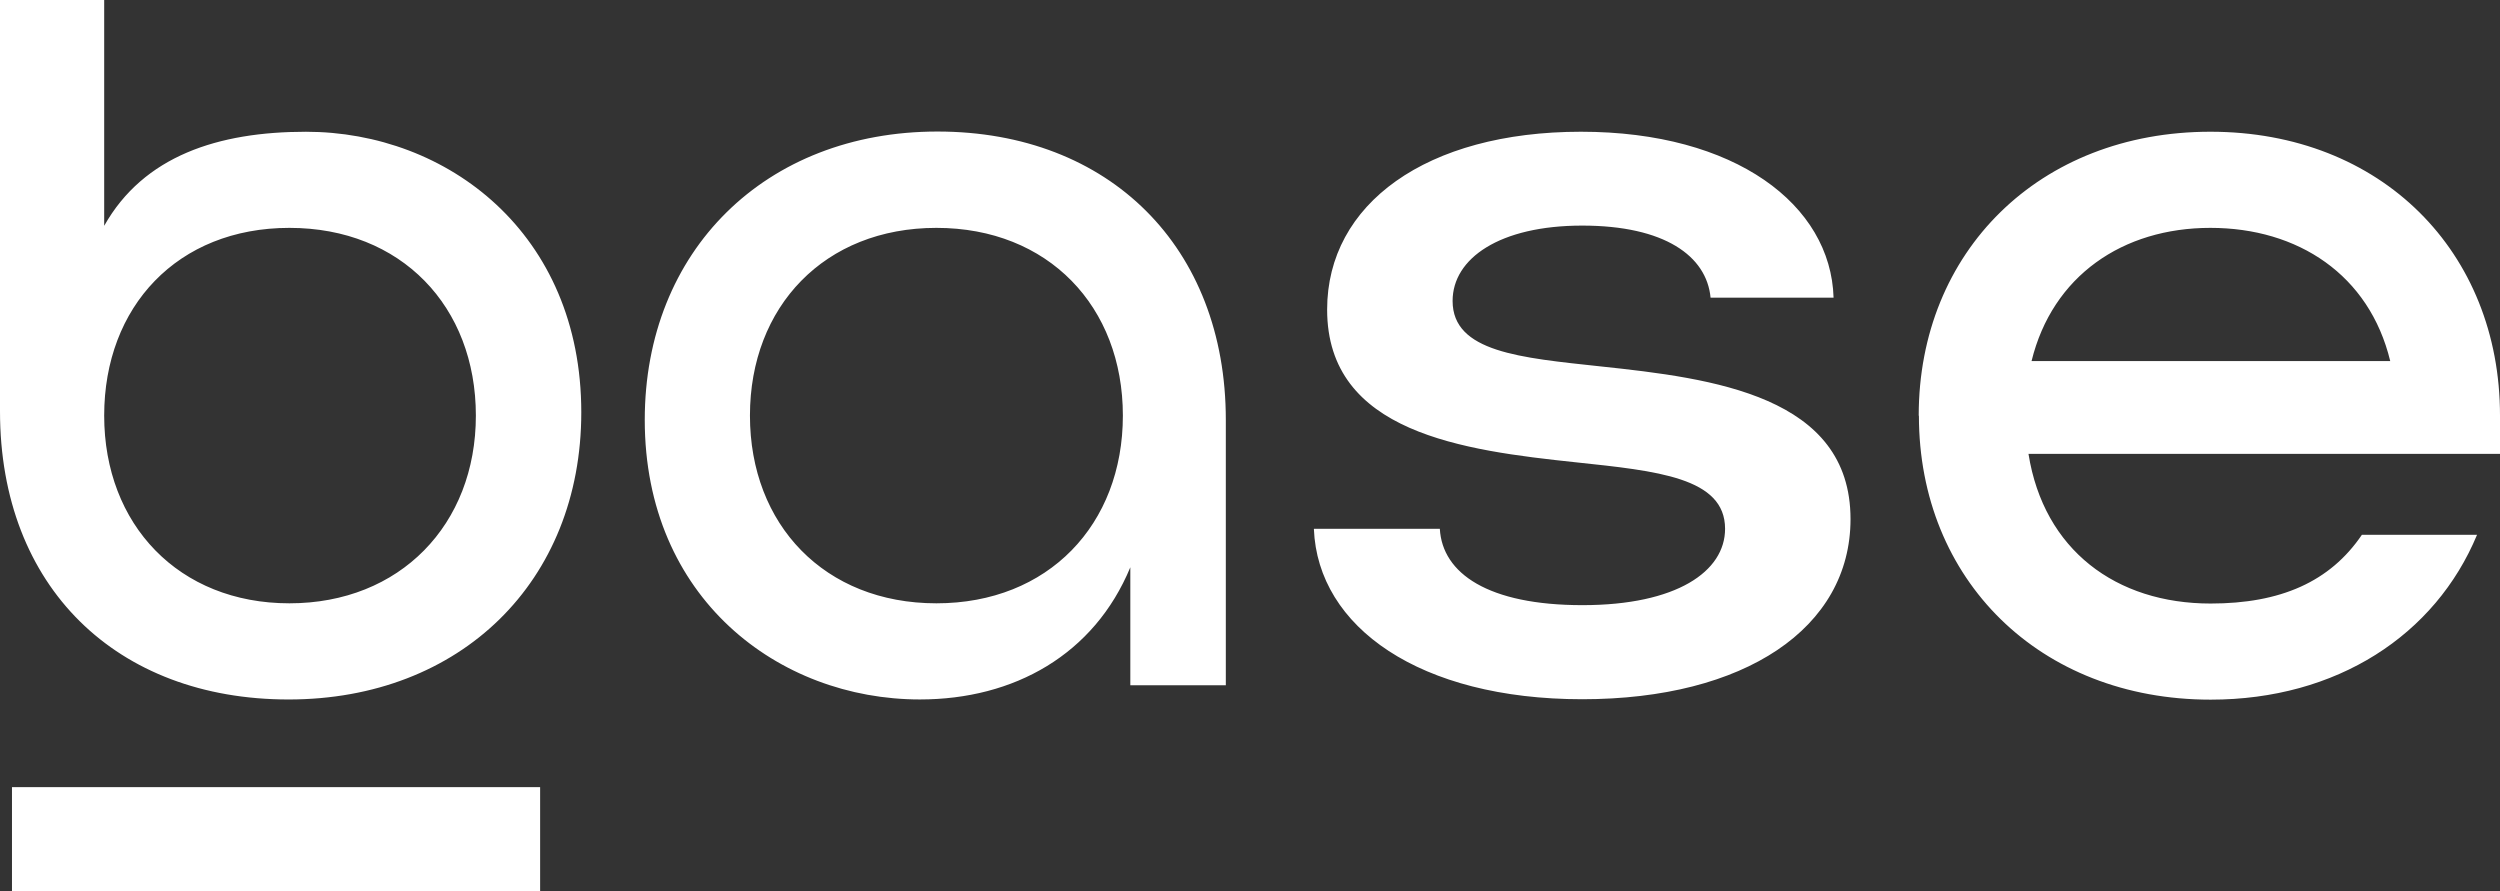
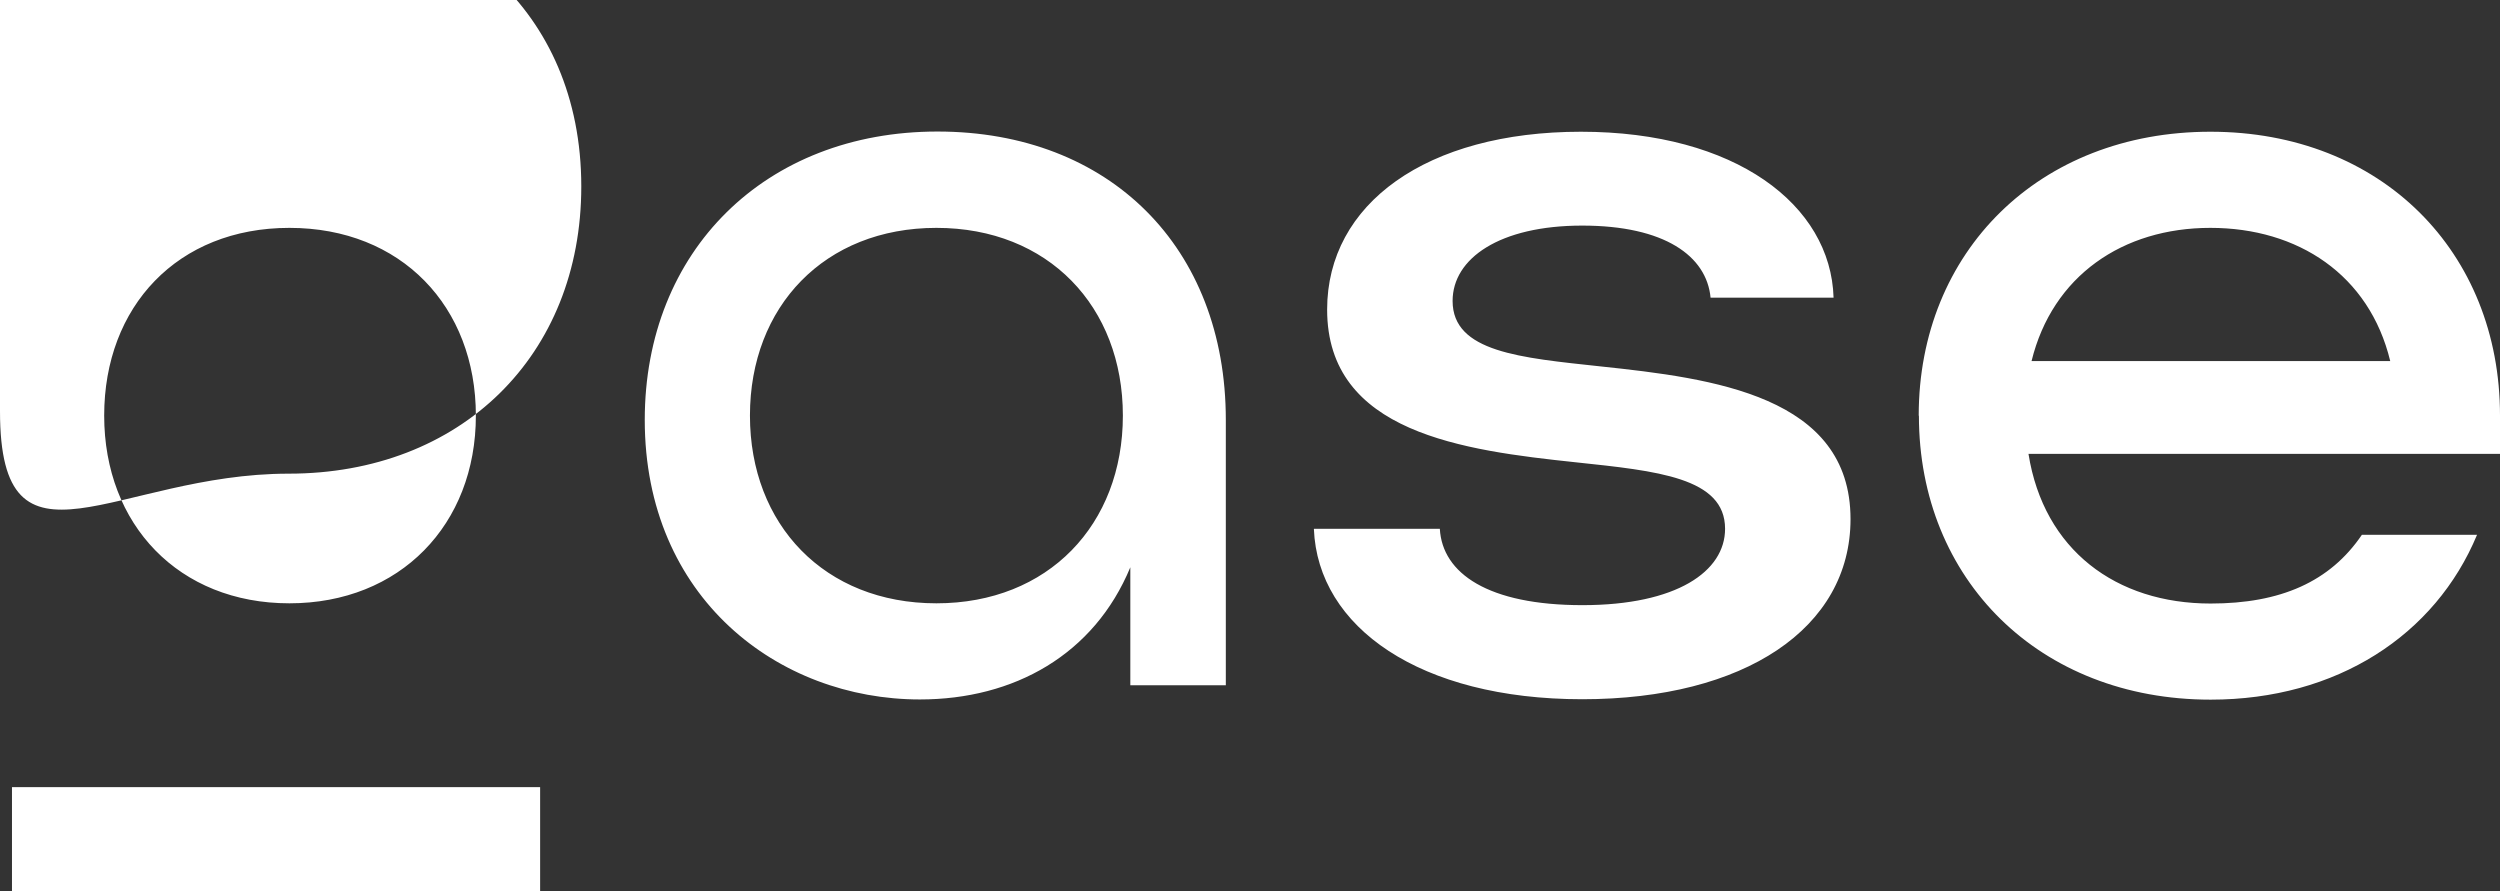
<svg xmlns="http://www.w3.org/2000/svg" viewBox="0 0 101 36">
  <rect x="0" y="0" width="101" height="36" fill="#333333" stroke="none" />
  <defs>
    <style>
      .st0 {
        fill: #fff;
      }
    </style>
  </defs>
-   <path class="st0" d="M0,16.615V0h4.209v9.123c1.595-2.827,4.61-3.8,8.151-3.8,5.712,0,11.124,4.1,11.124,11.335,0,6.836-4.877,11.601-11.825,11.601S0,23.717,0,16.615ZM19.225,16.79c0-4.408-3.015-7.584-7.533-7.584s-7.483,3.177-7.483,7.584,3.015,7.584,7.483,7.584,7.533-3.177,7.533-7.584ZM26.048,16.965c0-6.836,4.877-11.651,11.825-11.651s11.65,4.674,11.65,11.651v10.719h-3.858v-4.765c-1.461,3.526-4.693,5.339-8.501,5.339-5.712,0-11.116-4.1-11.116-11.293ZM45.364,16.79c0-4.408-3.015-7.584-7.533-7.584s-7.533,3.177-7.533,7.584,3.015,7.584,7.533,7.584,7.533-3.177,7.533-7.584ZM53.081,21.372c.159,3.967,4.284,6.877,10.84,6.877s10.84-2.869,10.84-7.277c0-4.981-5.554-5.688-10.105-6.17-3.224-.349-5.971-.574-5.971-2.644,0-1.721,1.904-3.044,5.236-3.044s5.027,1.231,5.186,2.911h4.969c-.109-3.75-3.967-6.703-10.205-6.703s-10.255,2.911-10.255,7.185c0,4.981,5.503,5.688,10.047,6.17,3.282.349,6.03.615,6.03,2.686,0,1.721-1.954,3.085-5.762,3.085s-5.662-1.281-5.762-3.085h-5.077M77.516,16.79c0-6.62,4.869-11.468,11.784-11.468s11.7,4.857,11.7,11.468v1.547h-19.049c.618,3.884,3.541,6.046,7.357,6.046,2.831,0,4.827-.882,6.113-2.778h4.652c-1.687,4.058-5.671,6.661-10.765,6.661-6.915,0-11.784-4.857-11.784-11.468M96.565,14.586c-.843-3.484-3.725-5.38-7.266-5.38s-6.38,1.938-7.224,5.38h14.489ZM.484,36h21.337v-4.2H.484v4.2Z" />
+   <path class="st0" d="M0,16.615V0h4.209c1.595-2.827,4.61-3.8,8.151-3.8,5.712,0,11.124,4.1,11.124,11.335,0,6.836-4.877,11.601-11.825,11.601S0,23.717,0,16.615ZM19.225,16.79c0-4.408-3.015-7.584-7.533-7.584s-7.483,3.177-7.483,7.584,3.015,7.584,7.483,7.584,7.533-3.177,7.533-7.584ZM26.048,16.965c0-6.836,4.877-11.651,11.825-11.651s11.65,4.674,11.65,11.651v10.719h-3.858v-4.765c-1.461,3.526-4.693,5.339-8.501,5.339-5.712,0-11.116-4.1-11.116-11.293ZM45.364,16.79c0-4.408-3.015-7.584-7.533-7.584s-7.533,3.177-7.533,7.584,3.015,7.584,7.533,7.584,7.533-3.177,7.533-7.584ZM53.081,21.372c.159,3.967,4.284,6.877,10.84,6.877s10.84-2.869,10.84-7.277c0-4.981-5.554-5.688-10.105-6.17-3.224-.349-5.971-.574-5.971-2.644,0-1.721,1.904-3.044,5.236-3.044s5.027,1.231,5.186,2.911h4.969c-.109-3.75-3.967-6.703-10.205-6.703s-10.255,2.911-10.255,7.185c0,4.981,5.503,5.688,10.047,6.17,3.282.349,6.03.615,6.03,2.686,0,1.721-1.954,3.085-5.762,3.085s-5.662-1.281-5.762-3.085h-5.077M77.516,16.79c0-6.62,4.869-11.468,11.784-11.468s11.7,4.857,11.7,11.468v1.547h-19.049c.618,3.884,3.541,6.046,7.357,6.046,2.831,0,4.827-.882,6.113-2.778h4.652c-1.687,4.058-5.671,6.661-10.765,6.661-6.915,0-11.784-4.857-11.784-11.468M96.565,14.586c-.843-3.484-3.725-5.38-7.266-5.38s-6.38,1.938-7.224,5.38h14.489ZM.484,36h21.337v-4.2H.484v4.2Z" />
</svg>